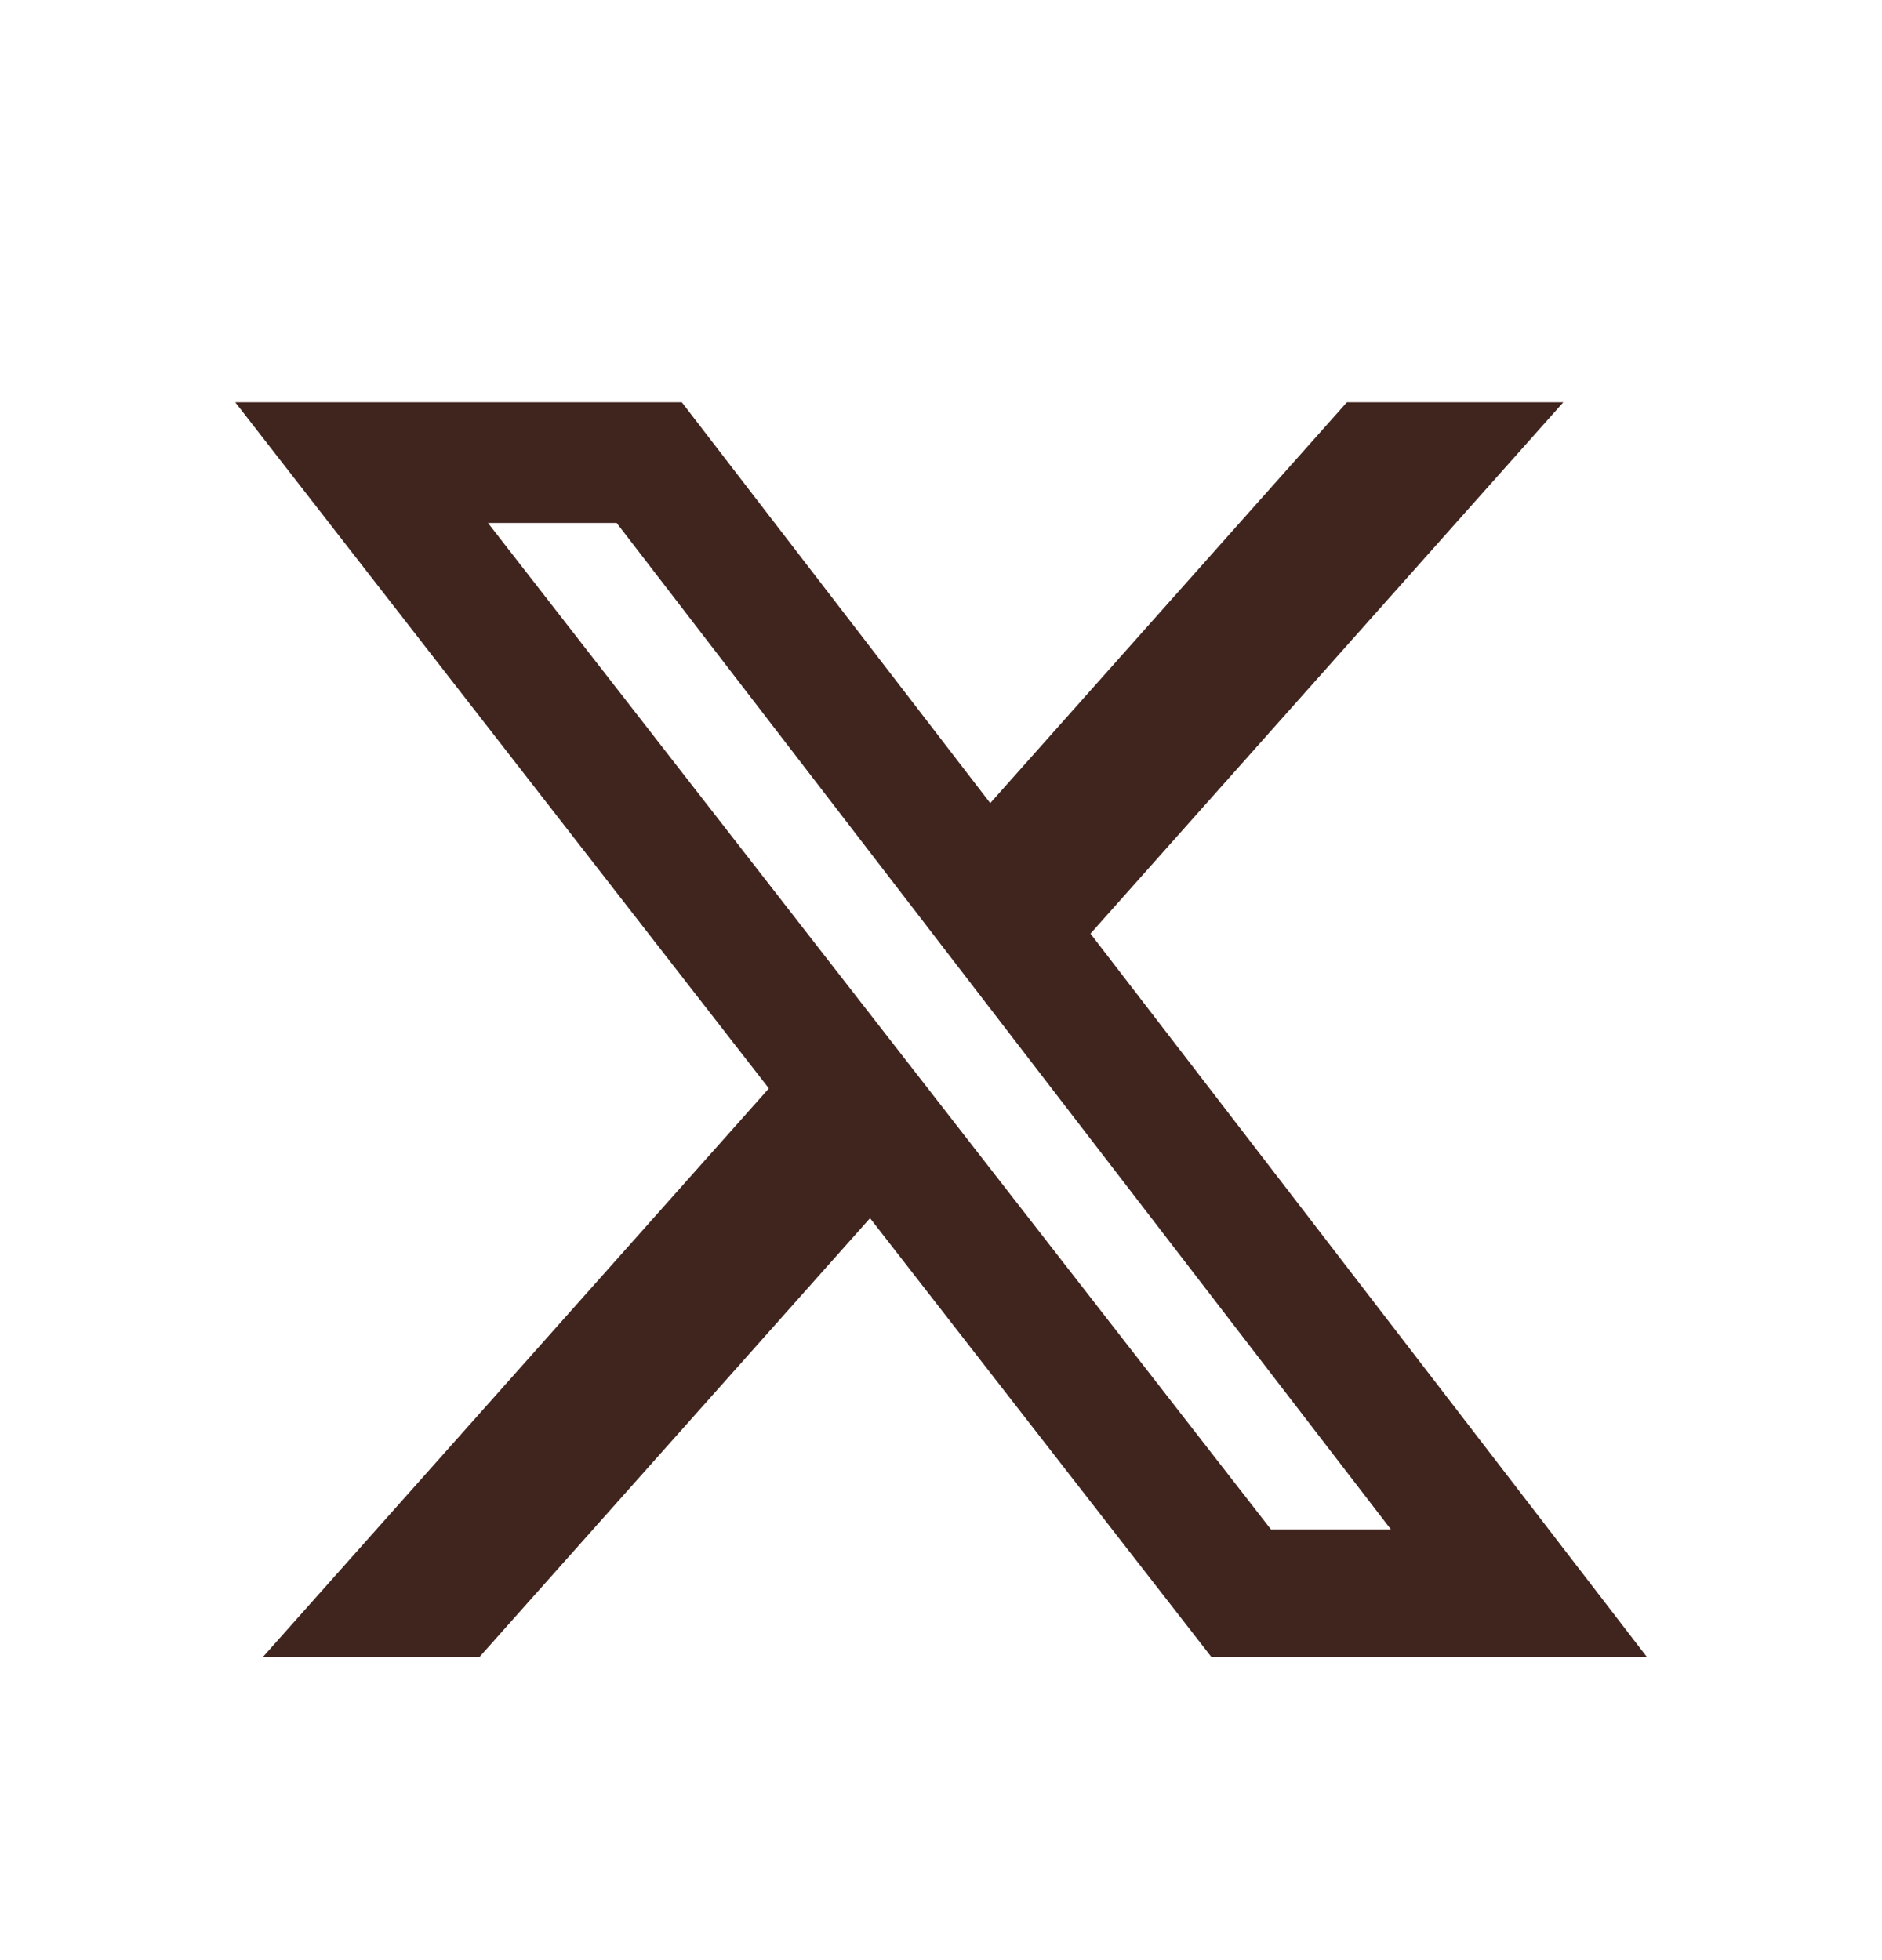
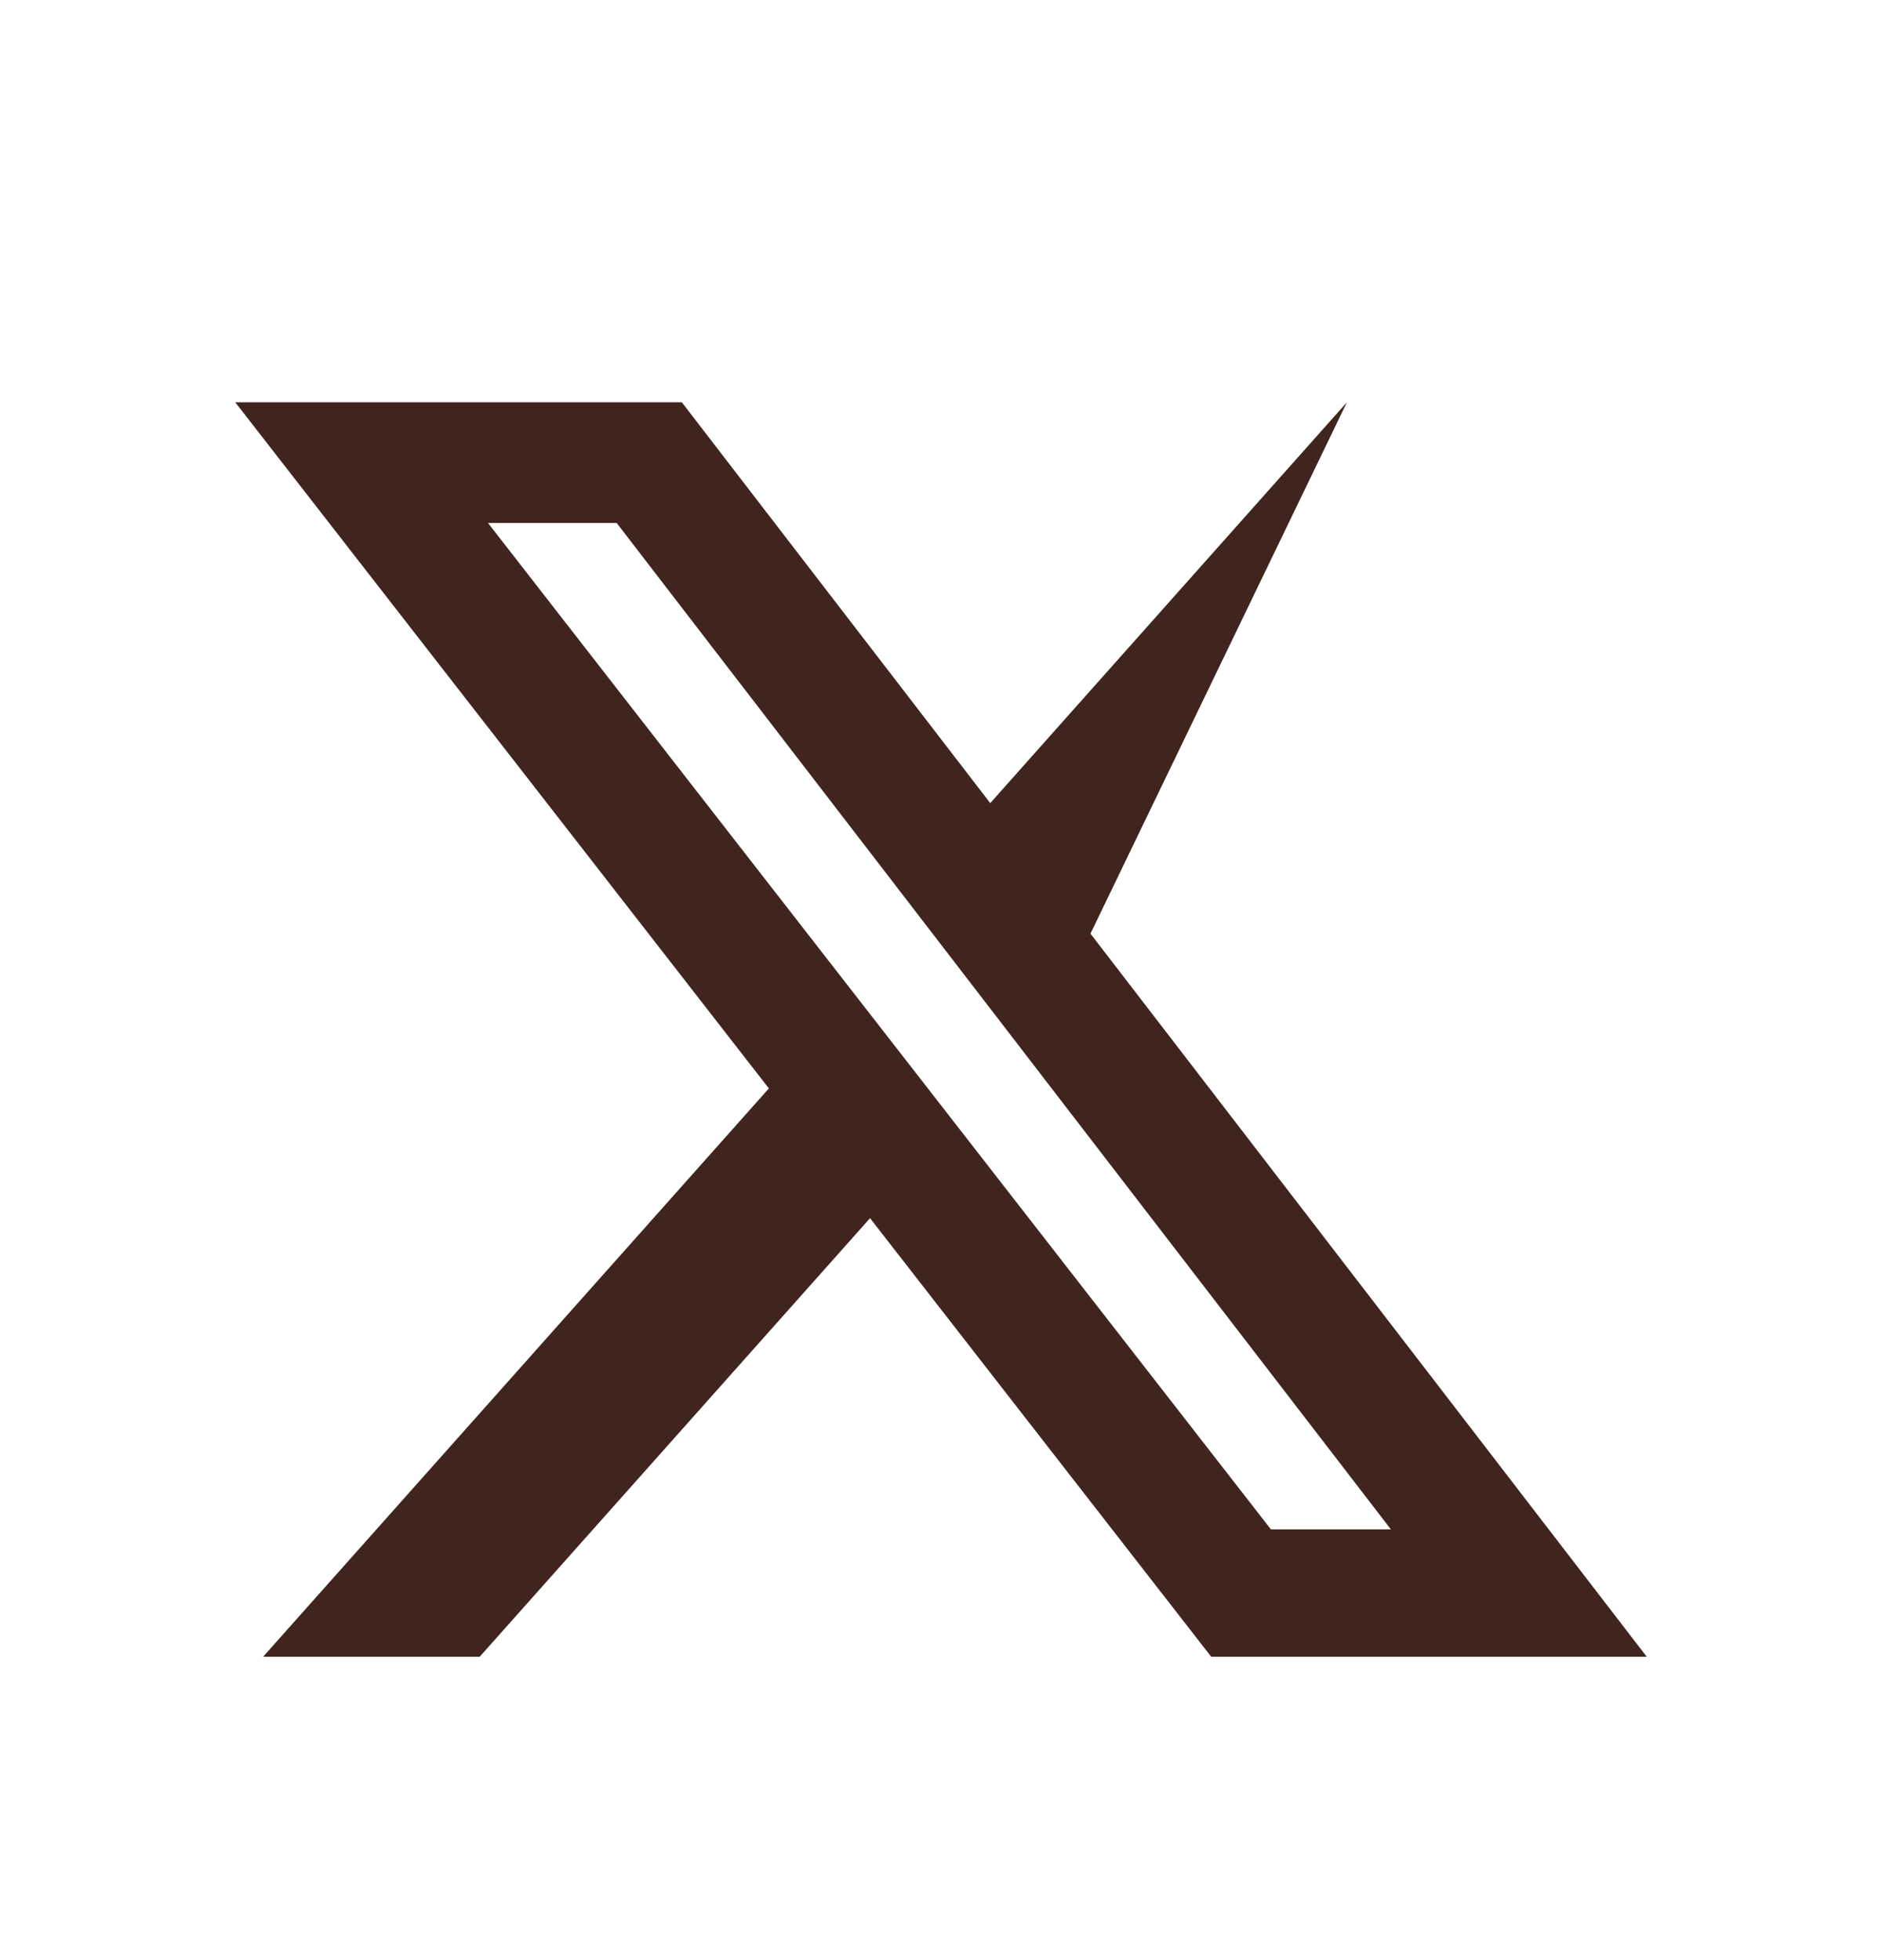
<svg xmlns="http://www.w3.org/2000/svg" width="24" height="25" viewBox="0 0 24 25" fill="none">
-   <path d="M17.176 5.131H19.936L13.906 11.908L21 21.131H15.446L11.095 15.537L6.117 21.131H3.355L9.805 13.882L3 5.131H8.695L12.628 10.243L17.176 5.131ZM16.207 19.506H17.737L7.864 6.67H6.223L16.207 19.506Z" fill="#40241E" />
+   <path d="M17.176 5.131L13.906 11.908L21 21.131H15.446L11.095 15.537L6.117 21.131H3.355L9.805 13.882L3 5.131H8.695L12.628 10.243L17.176 5.131ZM16.207 19.506H17.737L7.864 6.67H6.223L16.207 19.506Z" fill="#40241E" />
</svg>